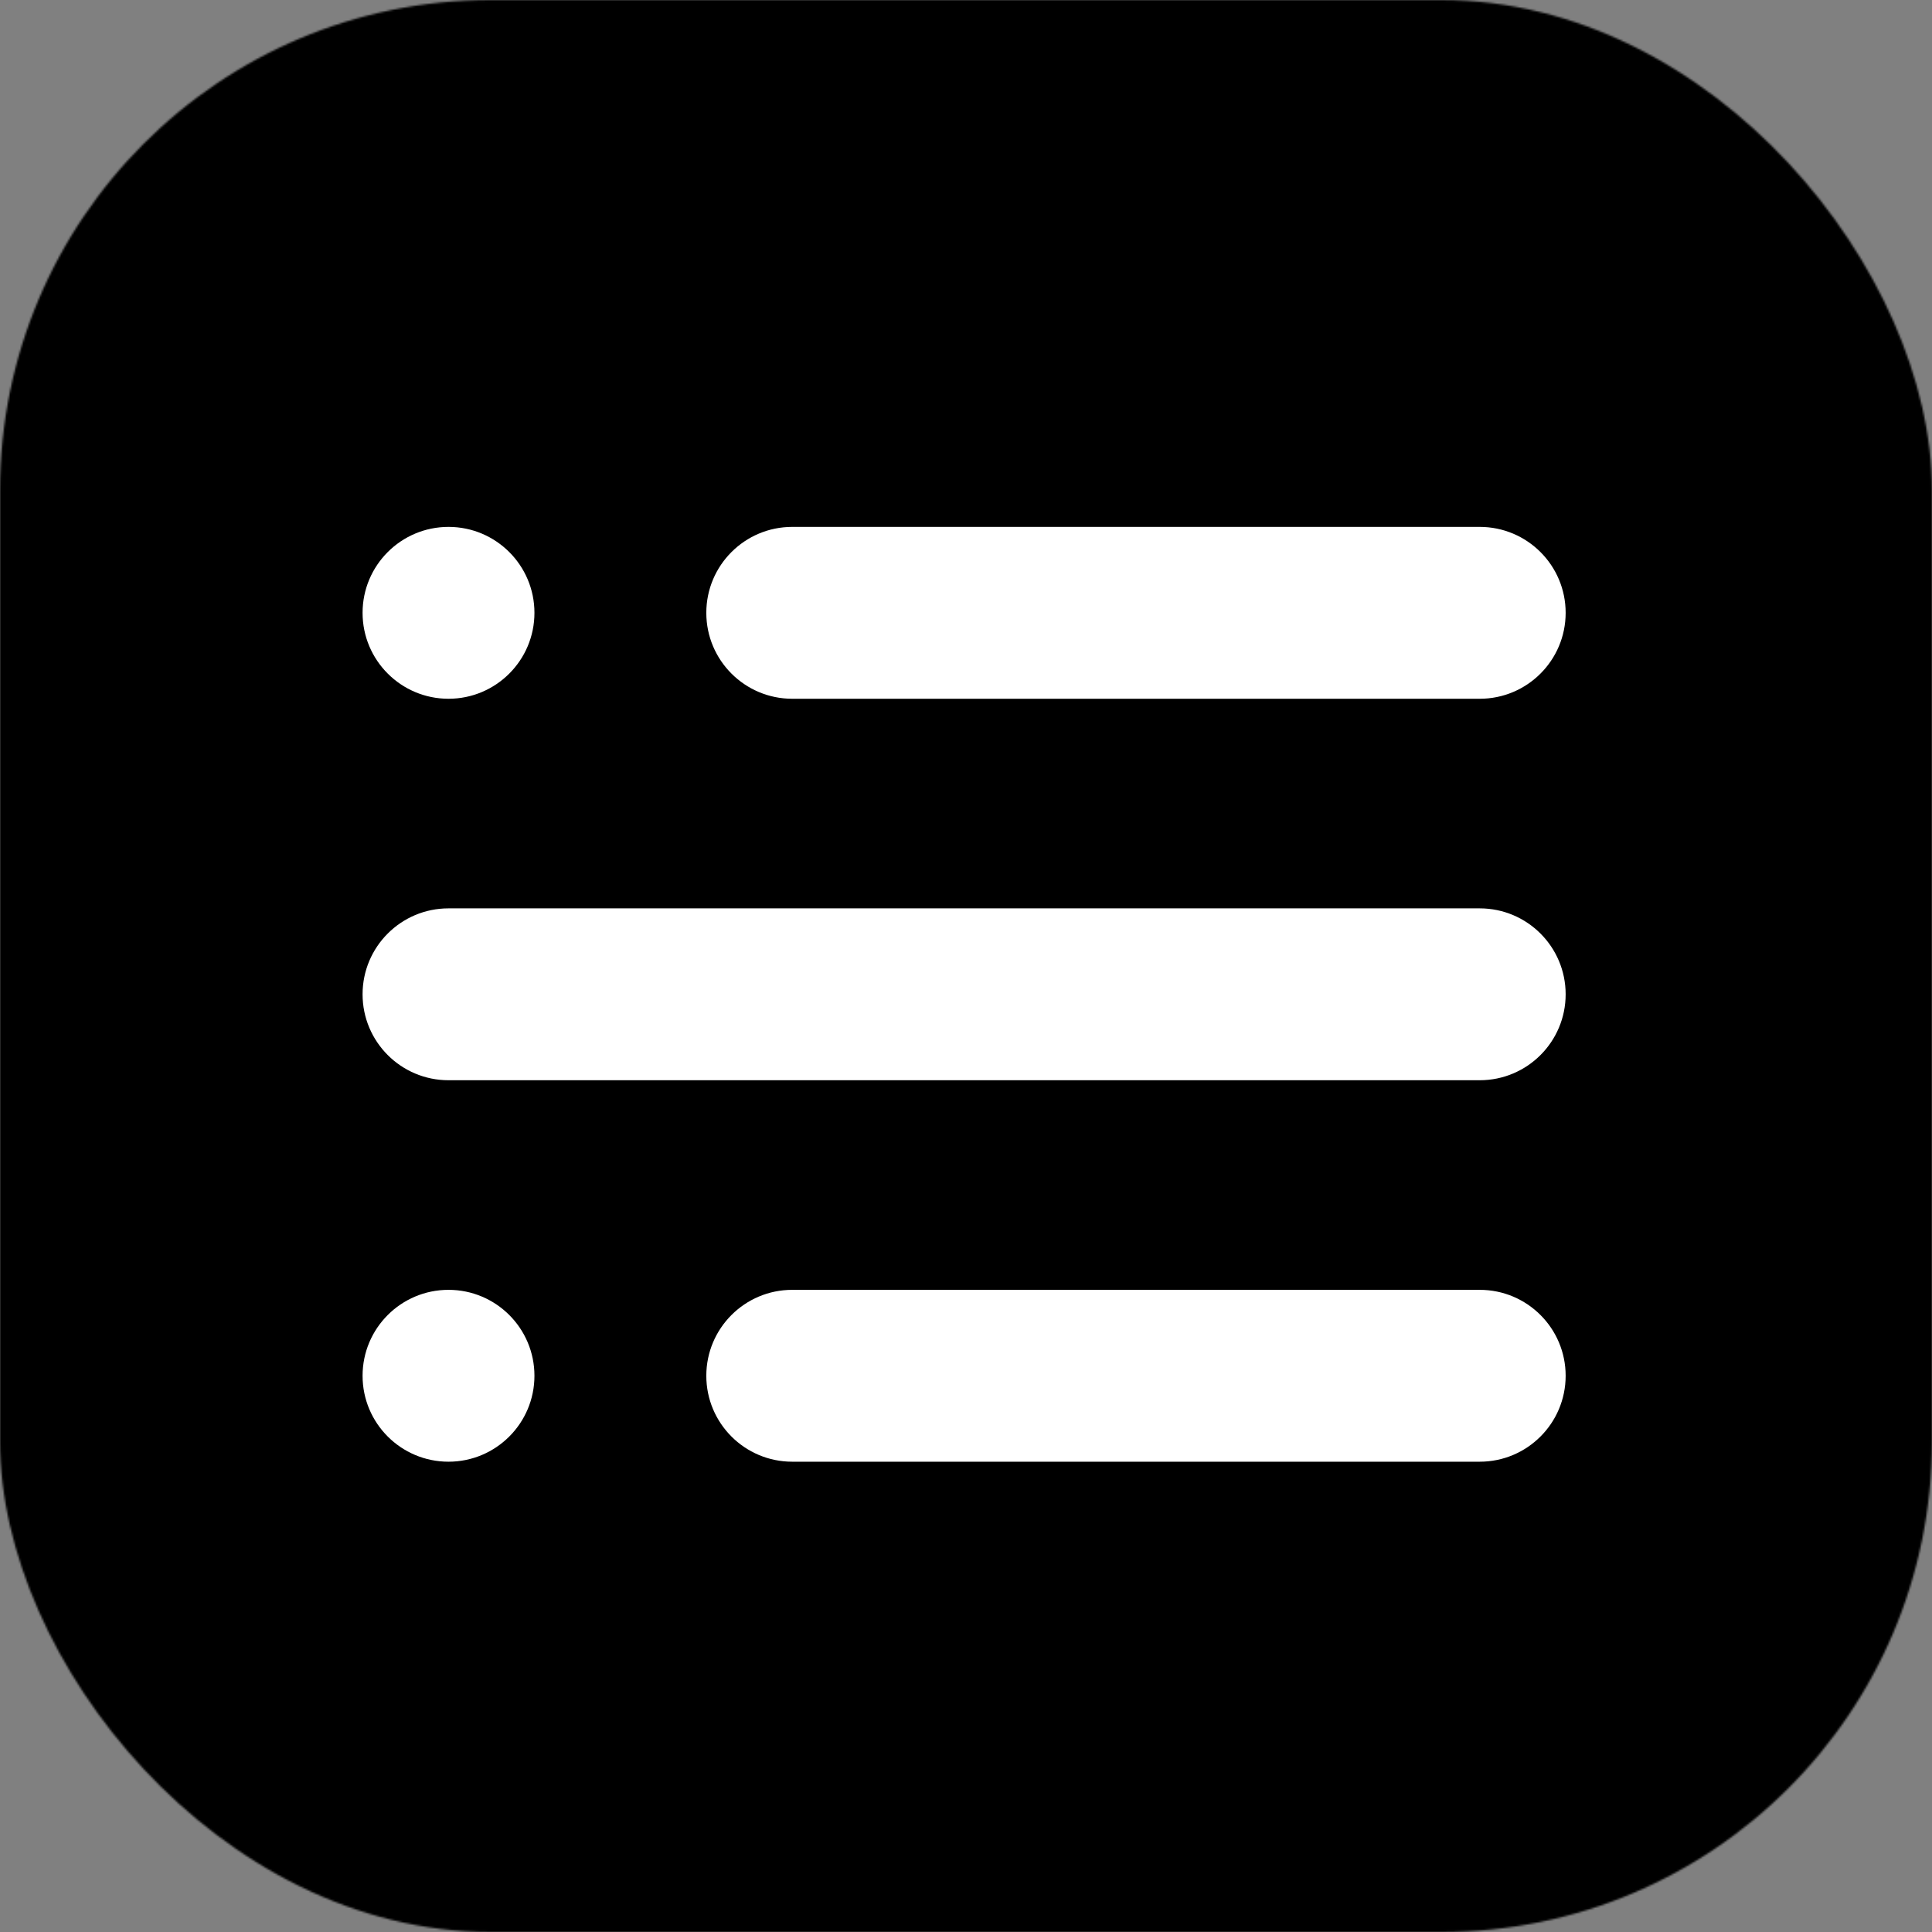
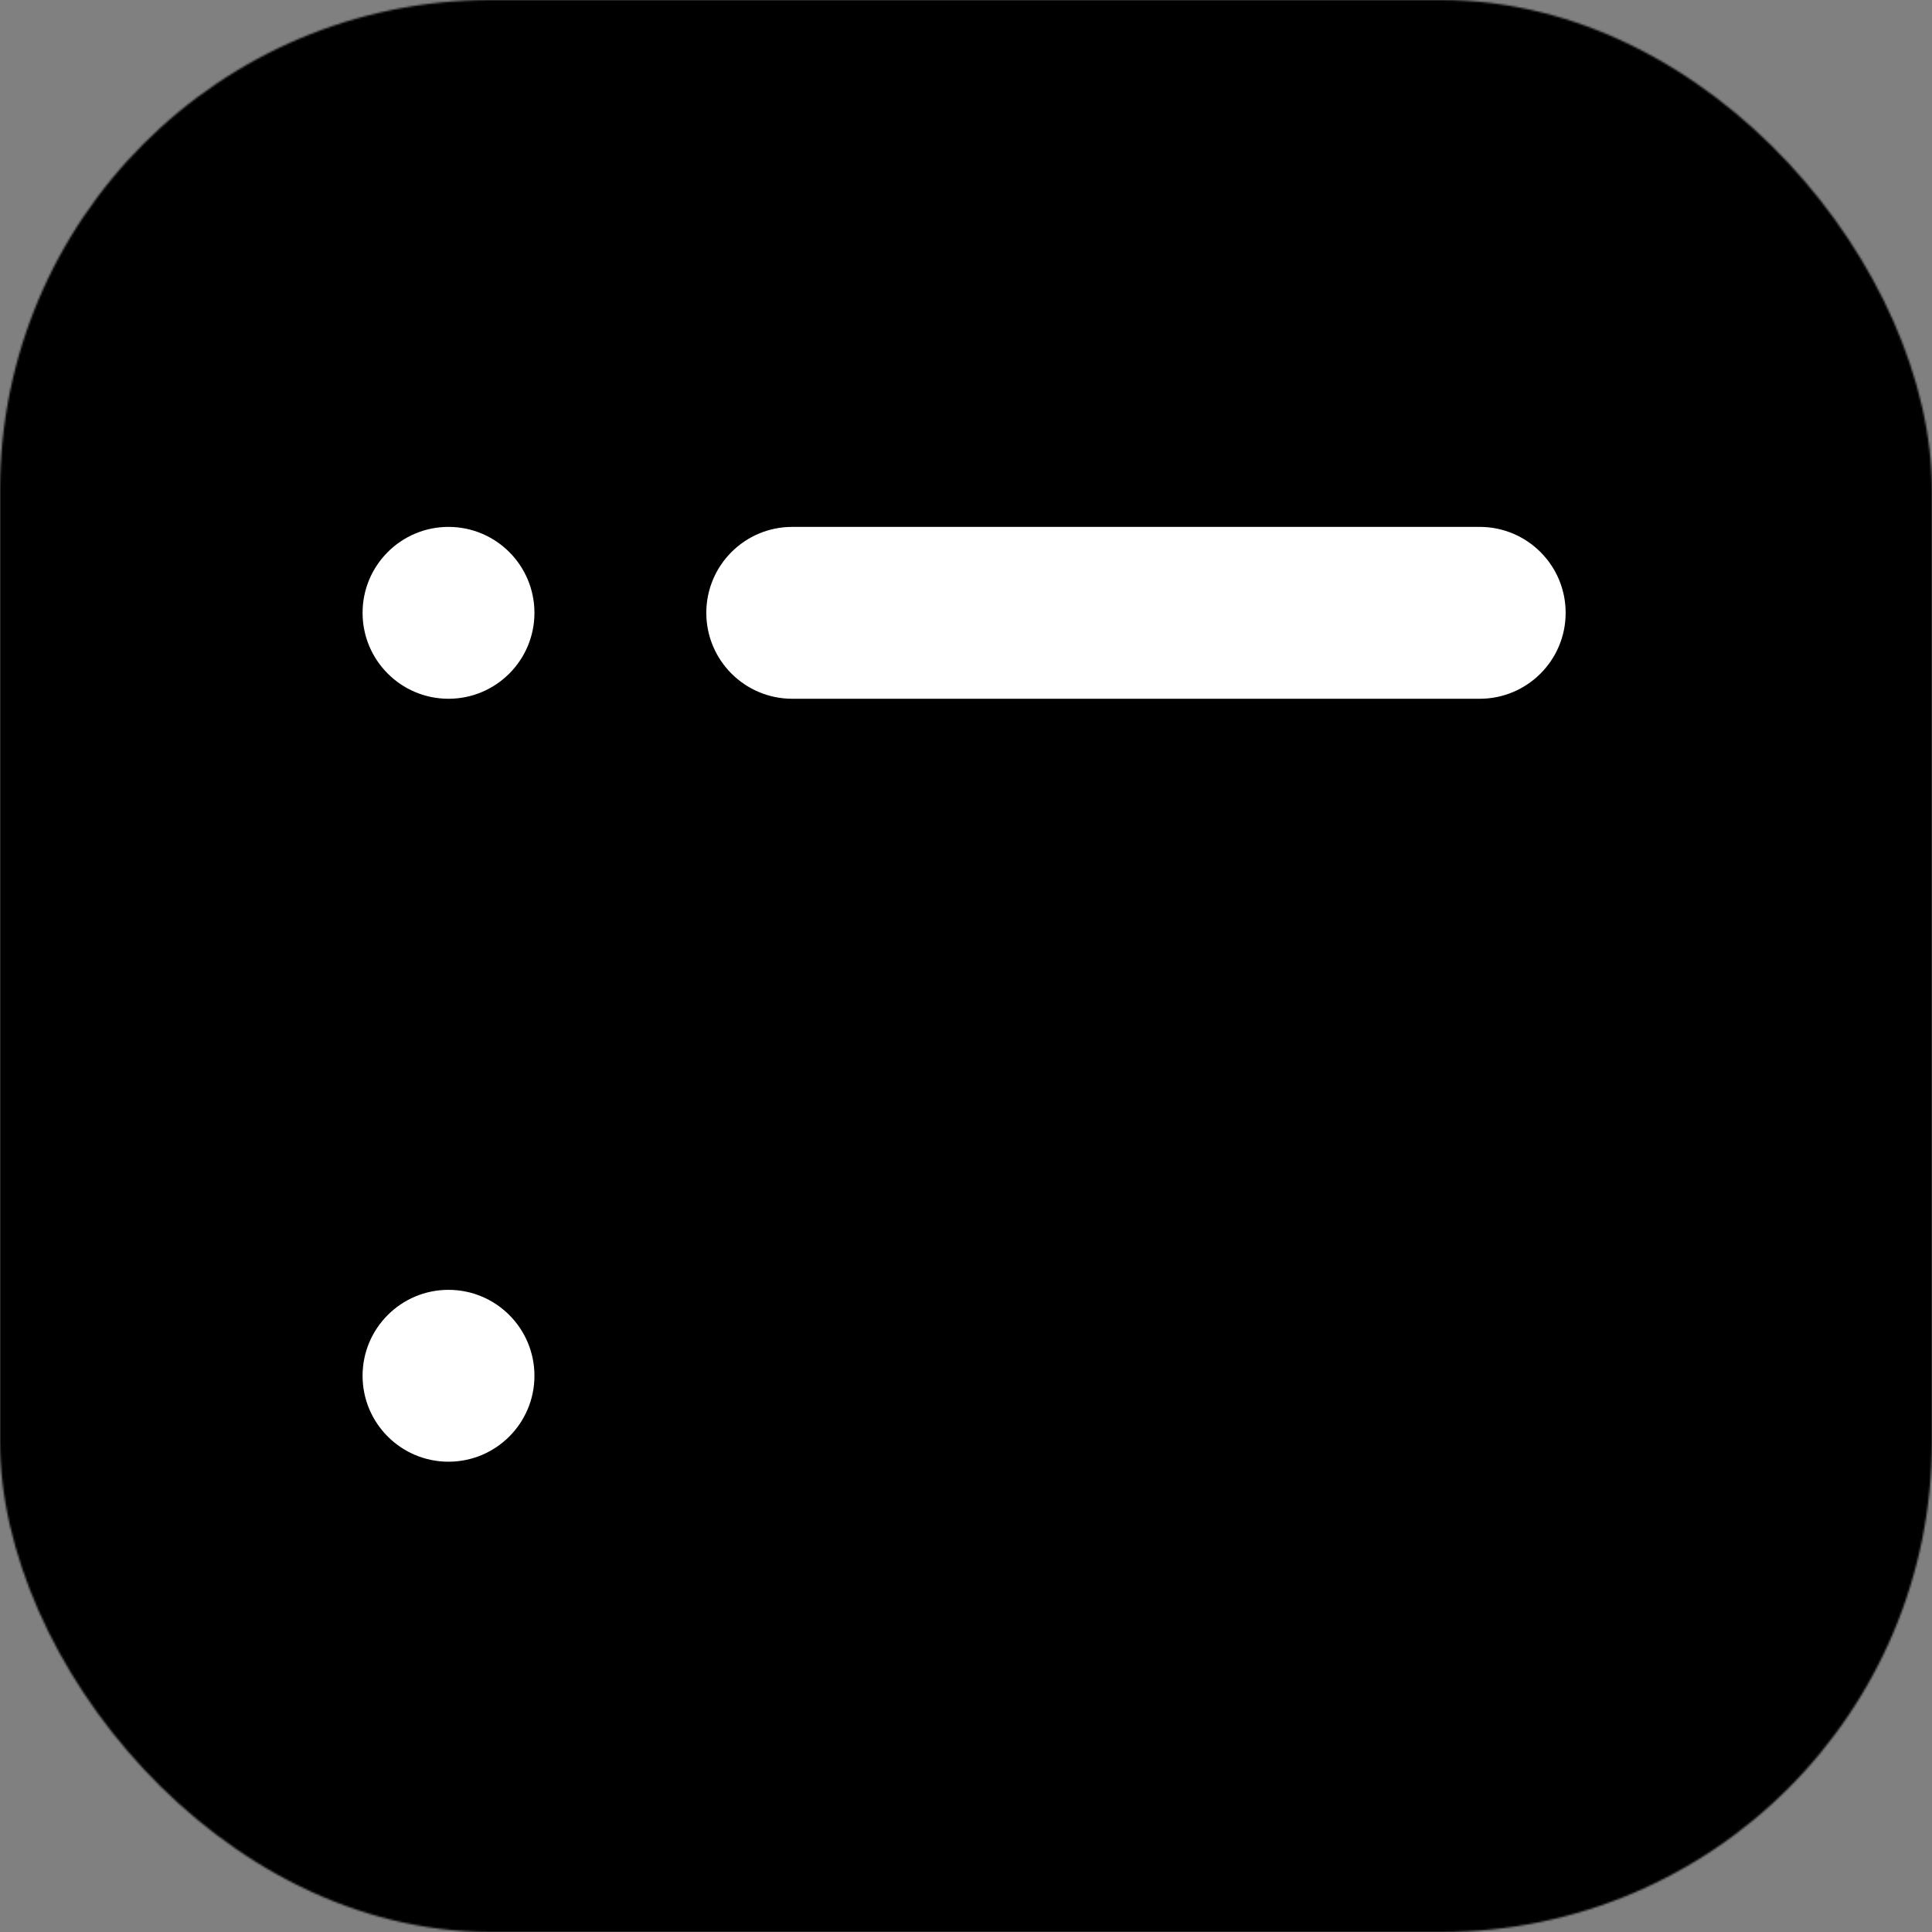
<svg xmlns="http://www.w3.org/2000/svg" width="1024" height="1024" viewBox="0 0 1024 1024" fill="none">
  <rect x="0" y="0" width="1024" height="1024" fill="#808080" stroke="none" />
  <mask id="mask0_2003_5" style="mask-type:alpha" maskUnits="userSpaceOnUse" x="0" y="0" width="1024" height="1024">
    <rect width="1024" height="1024" rx="260" fill="#D9D9D9" style="fill:#D9D9D9;fill:color(display-p3 0.851 0.851 0.851);fill-opacity:1;" />
  </mask>
  <g mask="url(#mask0_2003_5)">
    <rect width="1024" height="1024" fill="#232327" style="fill:#232327;fill:color(display-p3 0.136 0.136 0.153);fill-opacity:1;" />
    <path d="M829.828 324.812C829.828 299.657 809.437 279.266 784.281 279.266L419.906 279.266C394.751 279.266 374.359 299.657 374.359 324.812C374.359 349.968 394.751 370.359 419.906 370.359L784.281 370.359C809.437 370.359 829.828 349.968 829.828 324.812Z" fill="white" style="fill:white;fill-opacity:1;" />
    <path d="M192.172 324.812C192.172 349.967 212.564 370.359 237.719 370.359C262.874 370.359 283.266 349.967 283.266 324.812C283.266 299.658 262.874 279.266 237.719 279.266C212.564 279.266 192.172 299.658 192.172 324.812Z" fill="white" style="fill:white;fill-opacity:1;" />
-     <path d="M829.828 527C829.828 501.844 809.437 481.453 784.281 481.453L237.719 481.453C212.563 481.453 192.172 501.844 192.172 527C192.172 552.156 212.563 572.547 237.719 572.547L784.281 572.547C809.437 572.547 829.828 552.156 829.828 527Z" fill="white" style="fill:white;fill-opacity:1;" />
-     <path d="M829.828 729.188C829.828 704.032 809.437 683.641 784.281 683.641L419.906 683.641C394.751 683.641 374.359 704.032 374.359 729.187C374.359 754.343 394.751 774.734 419.906 774.734L784.281 774.734C809.437 774.734 829.828 754.343 829.828 729.188Z" fill="white" style="fill:white;fill-opacity:1;" />
    <path d="M192.172 729.187C192.172 754.342 212.564 774.734 237.719 774.734C262.874 774.734 283.266 754.342 283.266 729.188C283.266 704.033 262.874 683.641 237.719 683.641C212.564 683.641 192.172 704.033 192.172 729.187Z" fill="white" style="fill:white;fill-opacity:1;" />
  </g>
</svg>